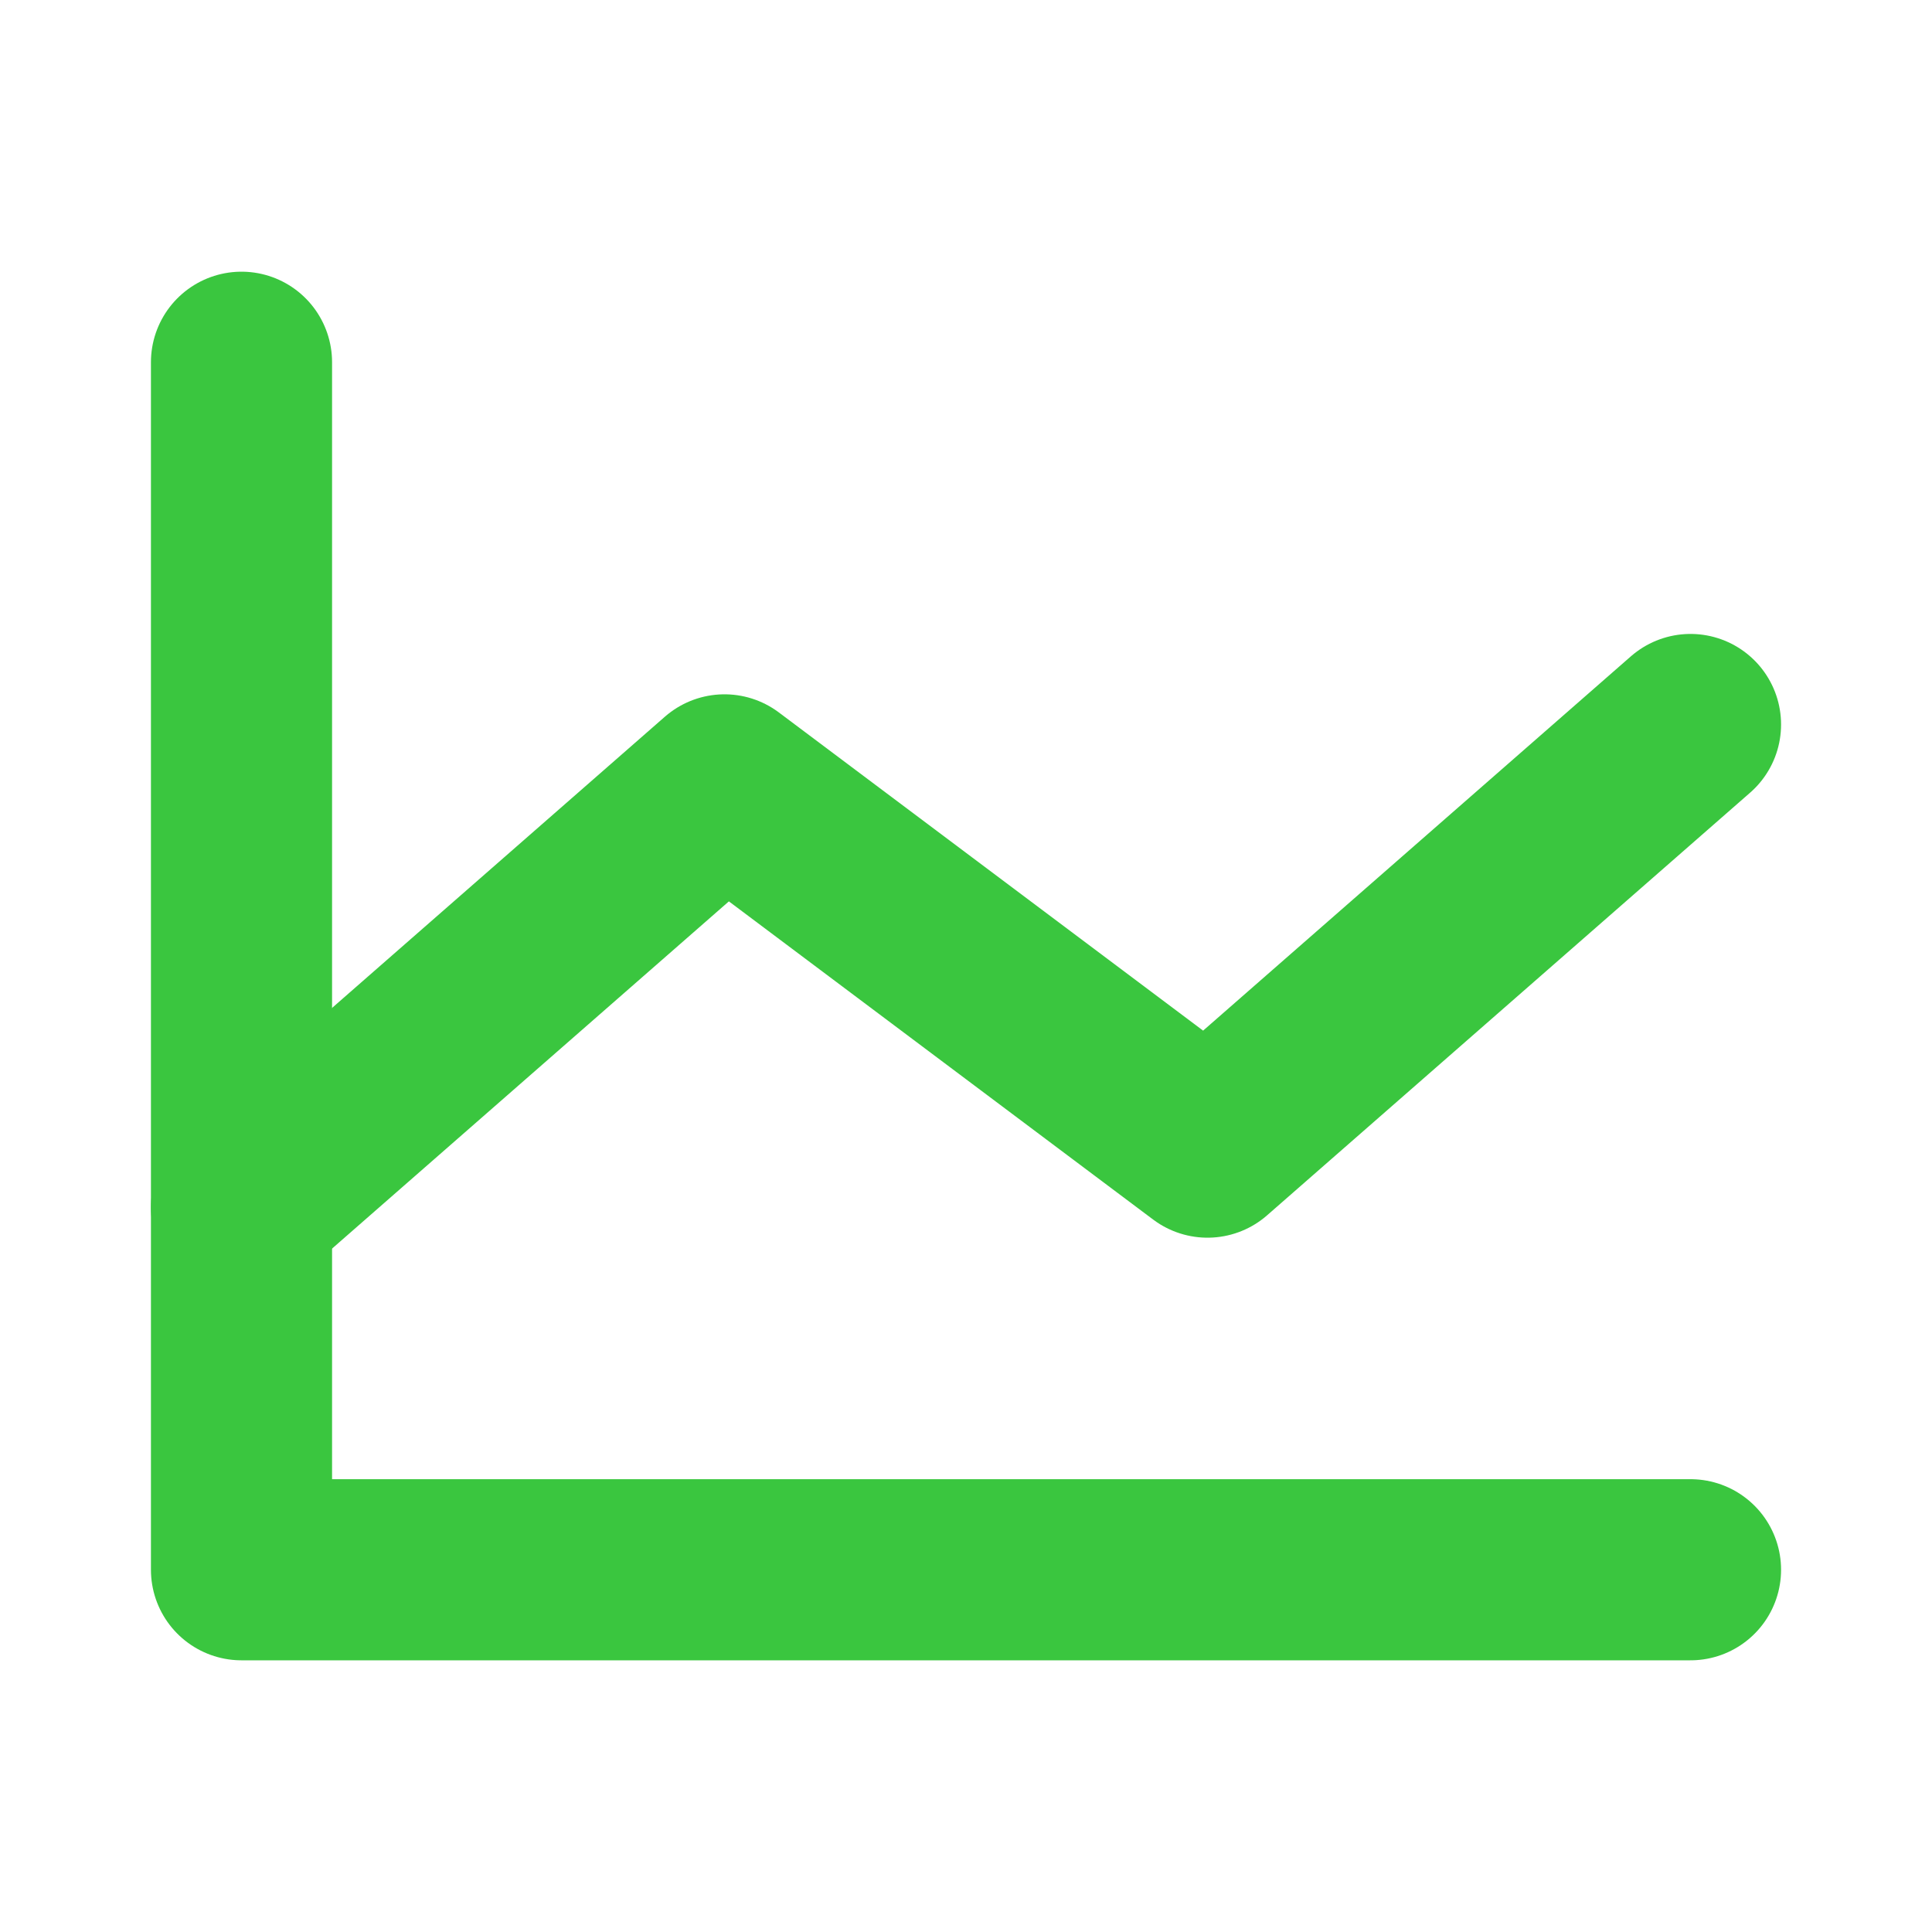
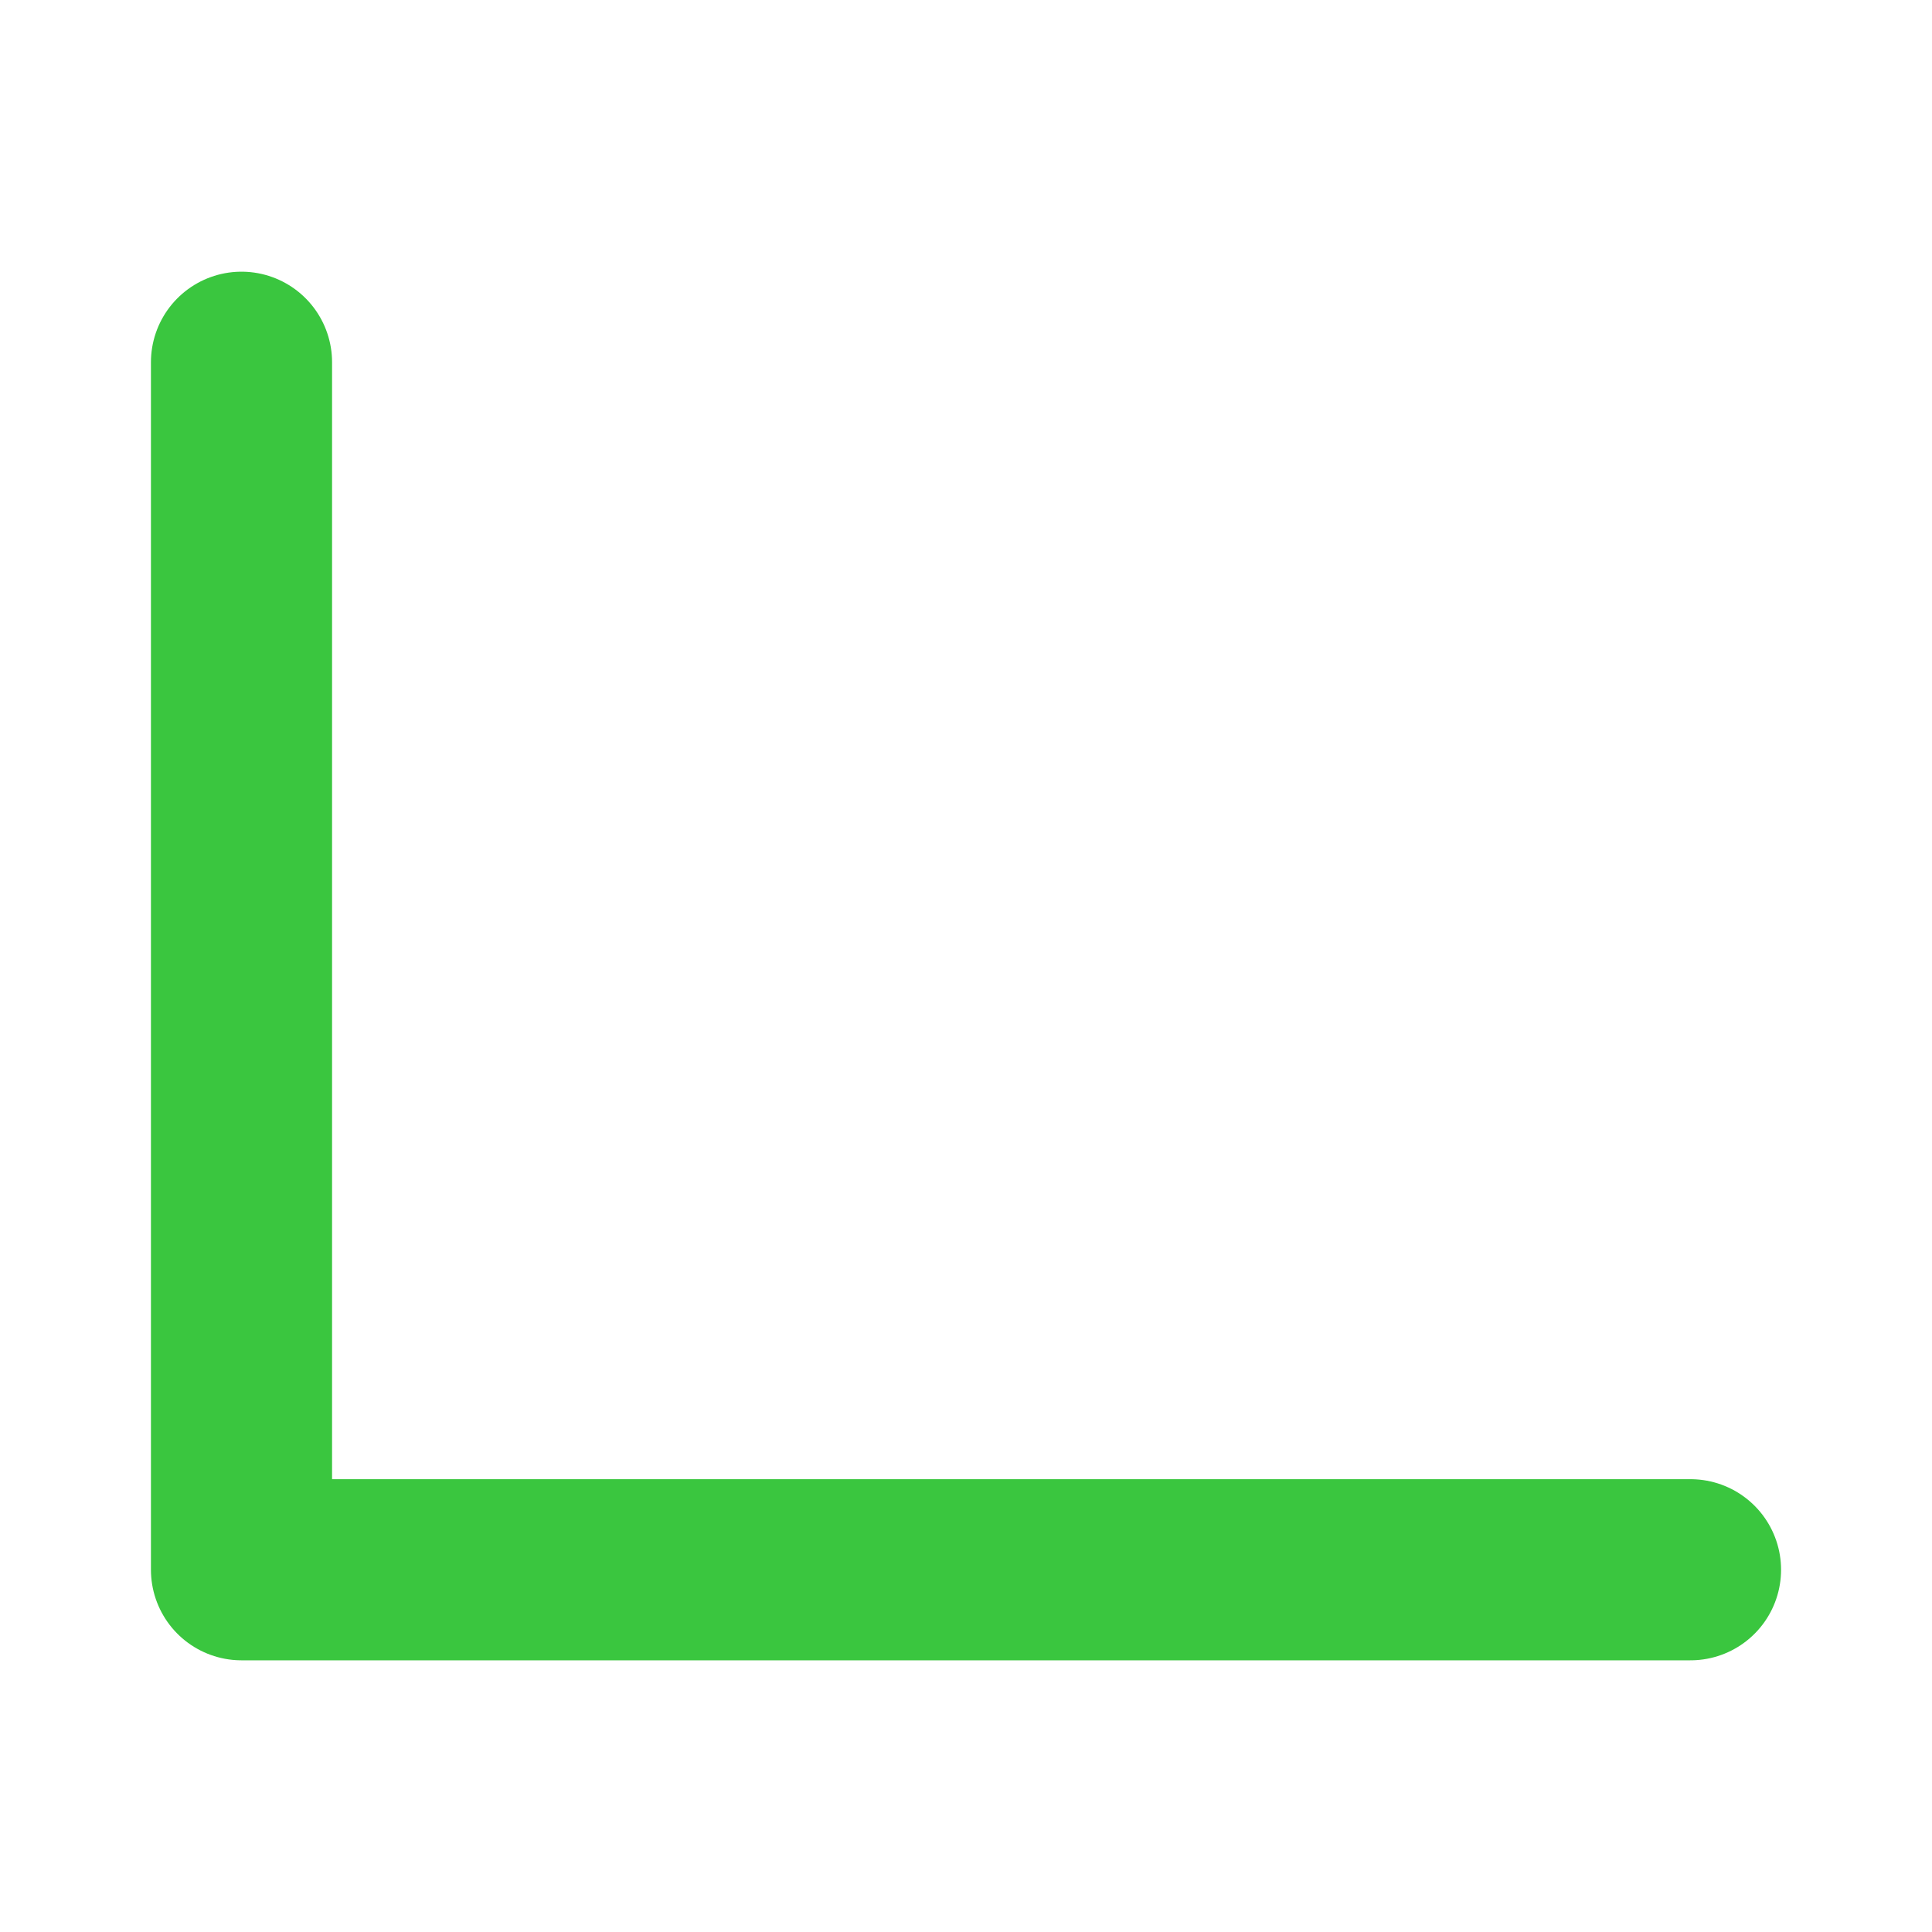
<svg xmlns="http://www.w3.org/2000/svg" width="32" height="32" viewBox="0 0 32 32" fill="none">
  <path d="M28 26H4V6" stroke="#3AC63F" stroke-width="3" stroke-linecap="round" stroke-linejoin="round" />
-   <path d="M28 12L20 19L12 13L4 20" stroke="#3AC63F" stroke-width="3" stroke-linecap="round" stroke-linejoin="round" />
</svg>